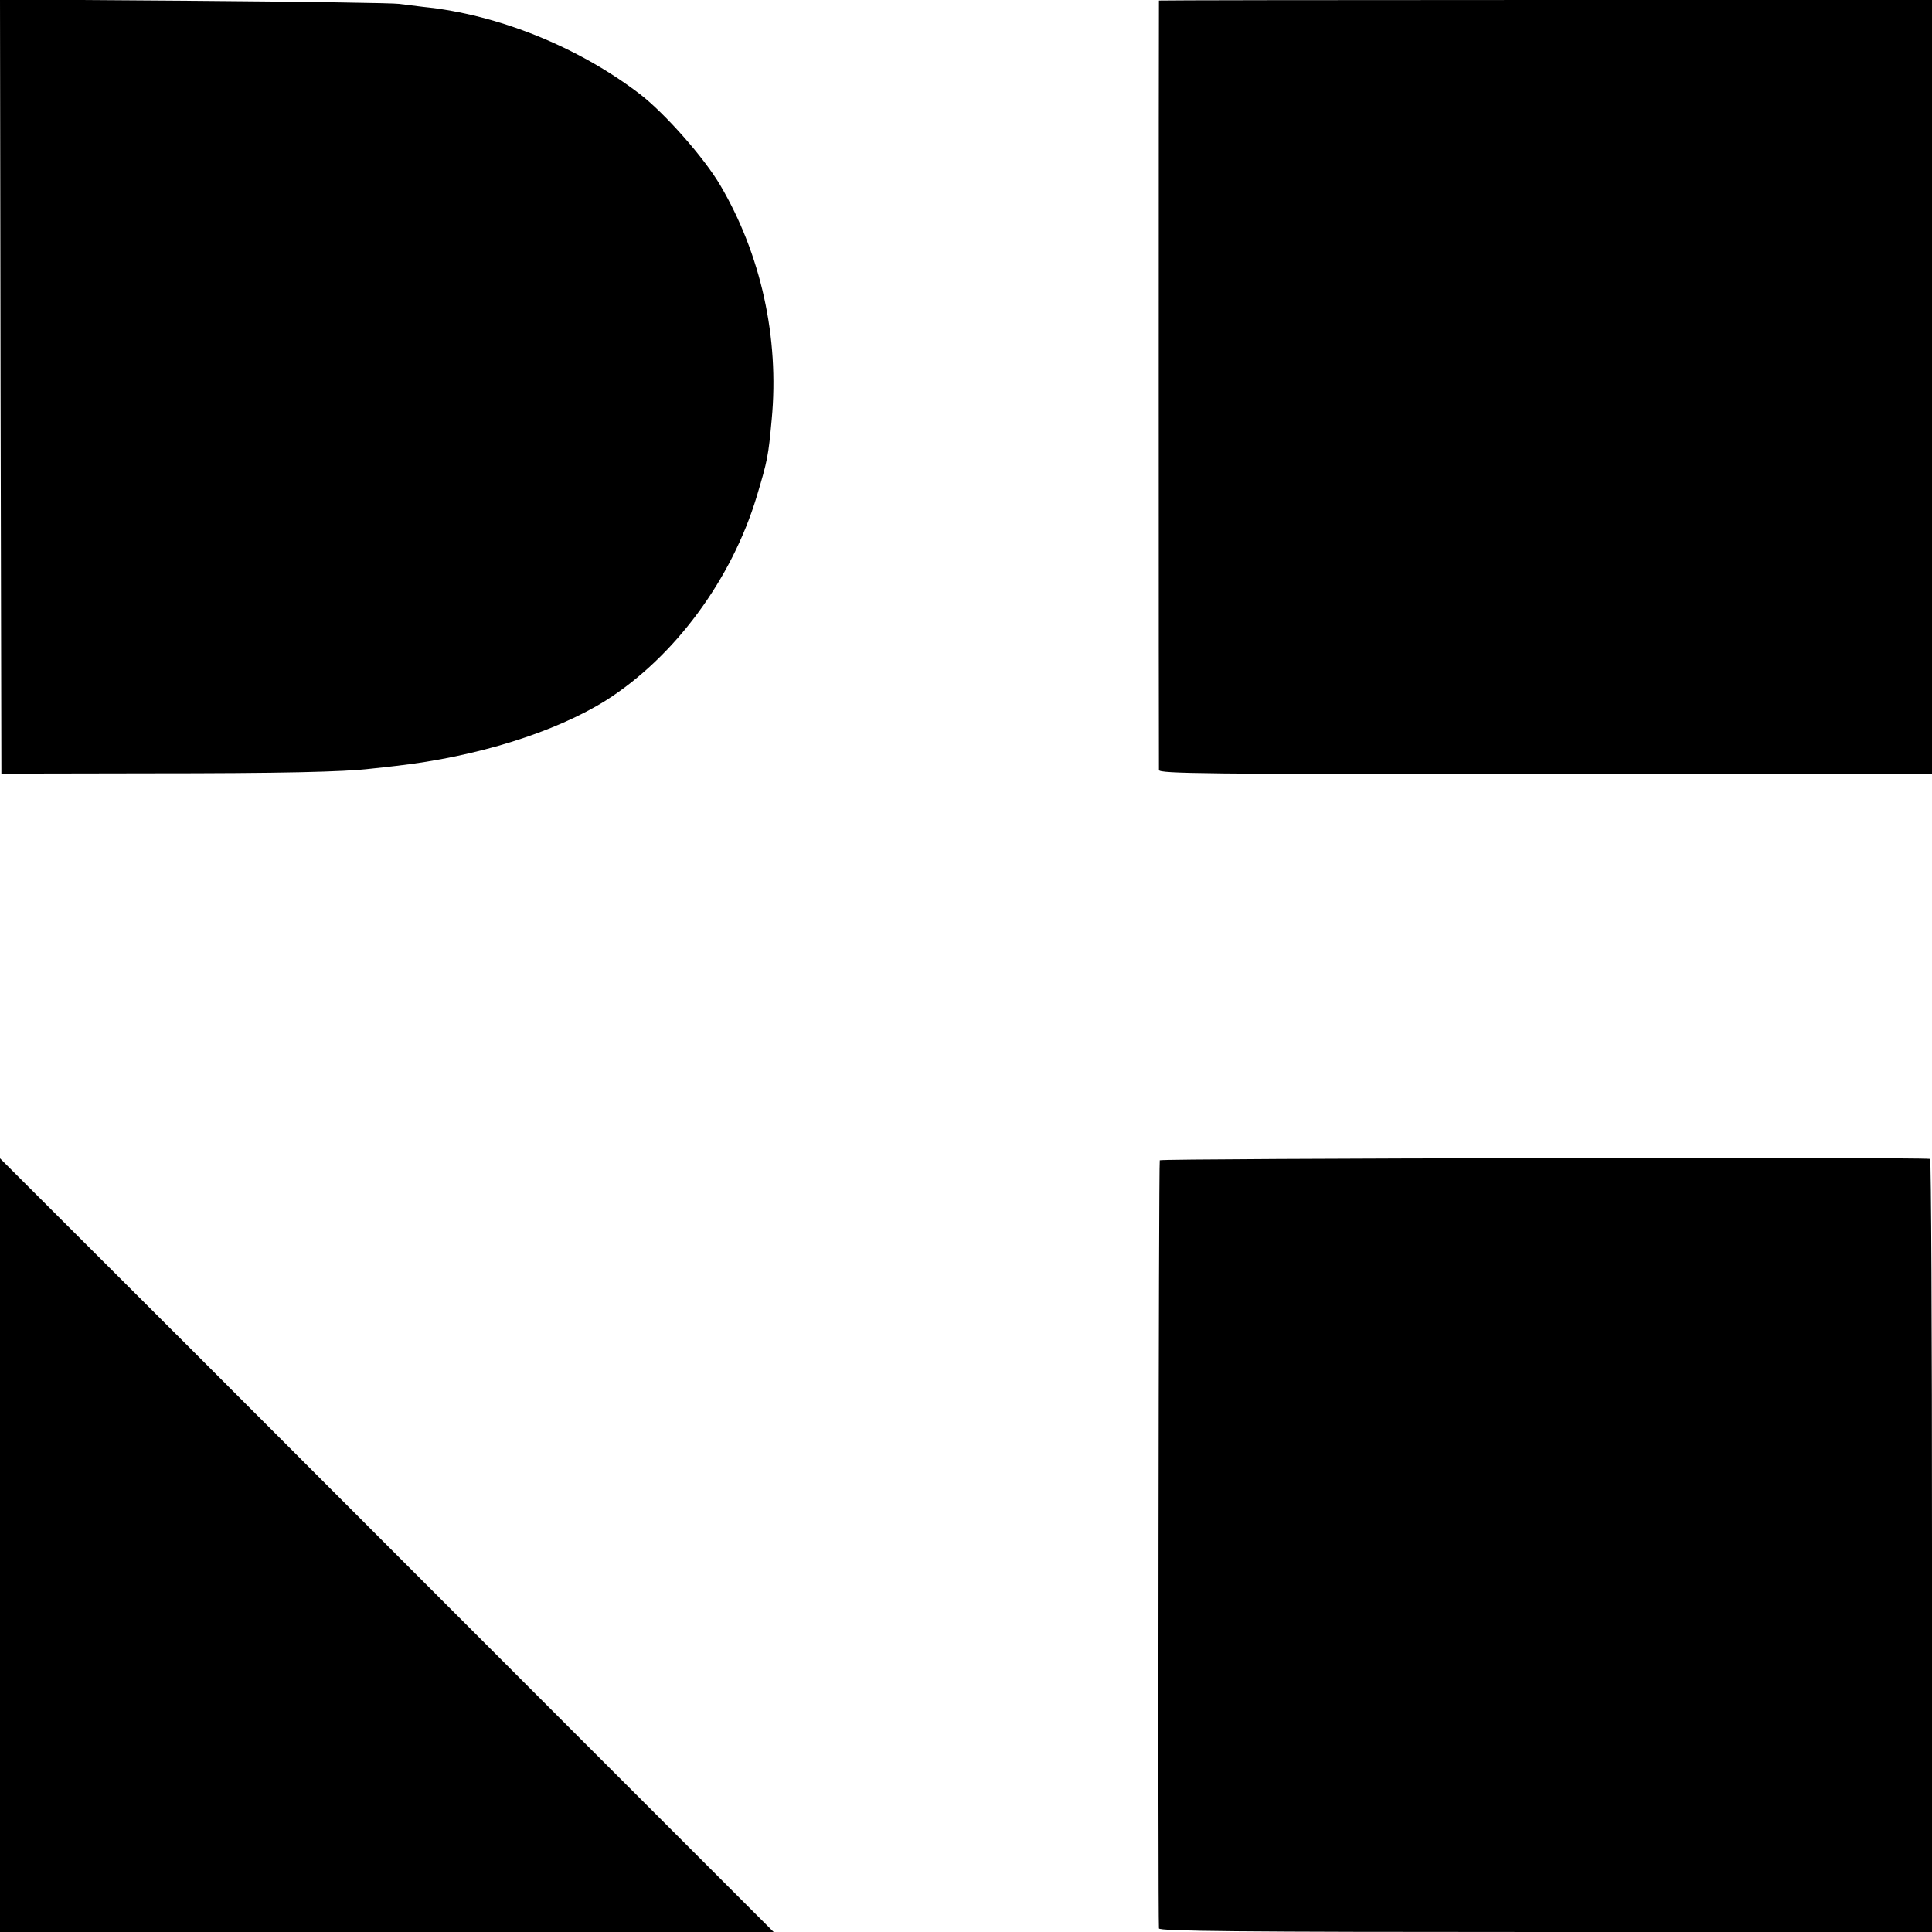
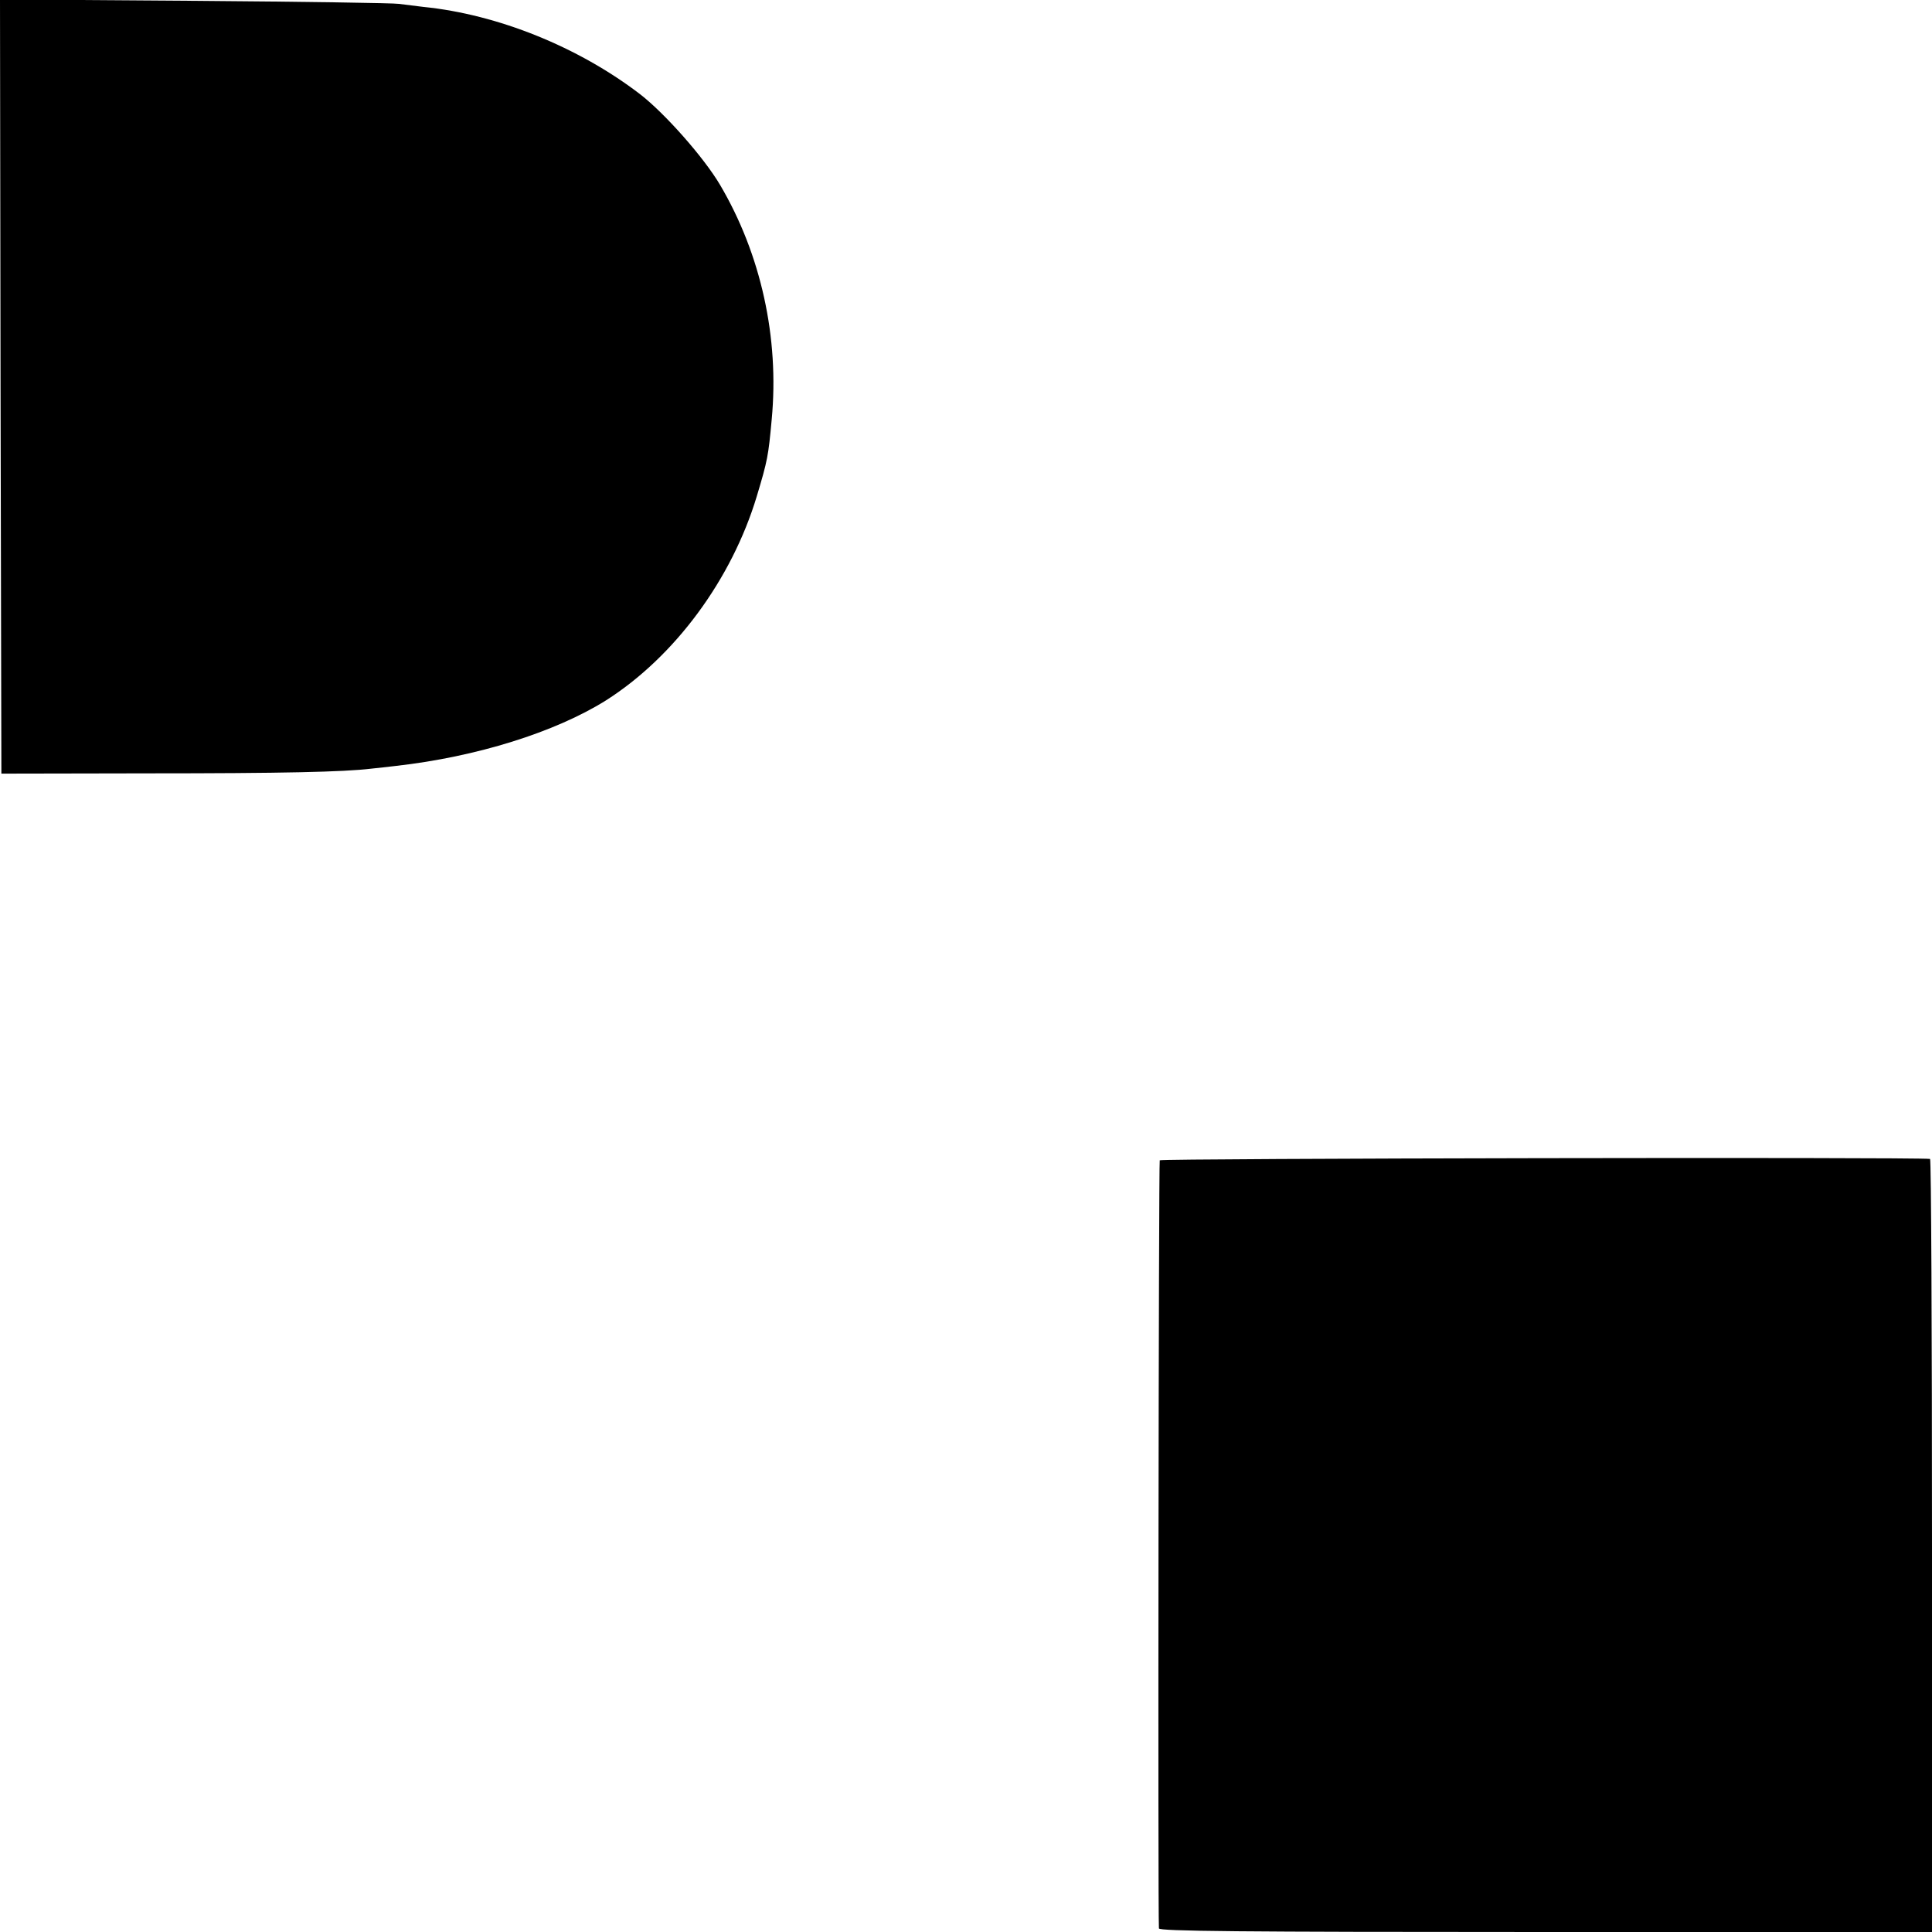
<svg xmlns="http://www.w3.org/2000/svg" version="1.0" width="700pt" height="700pt" viewBox="0 0 700 700" preserveAspectRatio="xMidYMid meet">
  <g transform="translate(0,700) scale(0.1,-0.1)" fill="#000000" stroke="none">
    <path d="M2 5600 l3 -1403 530 1 c491 0 710 5 810 17 22 2 63 7 90 10 292 33 576 122 760 237 249 158 456 438 547 740 39 130 42 146 54 278 28 296 -39 599 -187 850 -59 100 -200 259 -289 328 -224 172 -517 290 -786 317 -32 4 -72 9 -89 11 -16 3 -348 8 -738 11 l-707 5 2 -1402z" />
-     <path d="M4199 6998 c-1 -4 -1 -2768 0 -2788 1 -13 164 -15 1401 -15 l1400 0 0 1402 0 1403 -1400 0 c-770 0 -1400 -1 -1401 -2z" />
    <path d="M4202 2796 c-4 -7 -7 -2721 -3 -2783 1 -10 288 -13 1401 -13 l1400 0 0 1400 c0 770 -3 1400 -7 1401 -61 7 -2786 2 -2791 -5z" />
-     <path d="M0 1402 l0 -1402 1402 0 1401 0 -699 699 c-384 385 -1015 1015 -1401 1402 l-703 702 0 -1401z" />
  </g>
</svg>